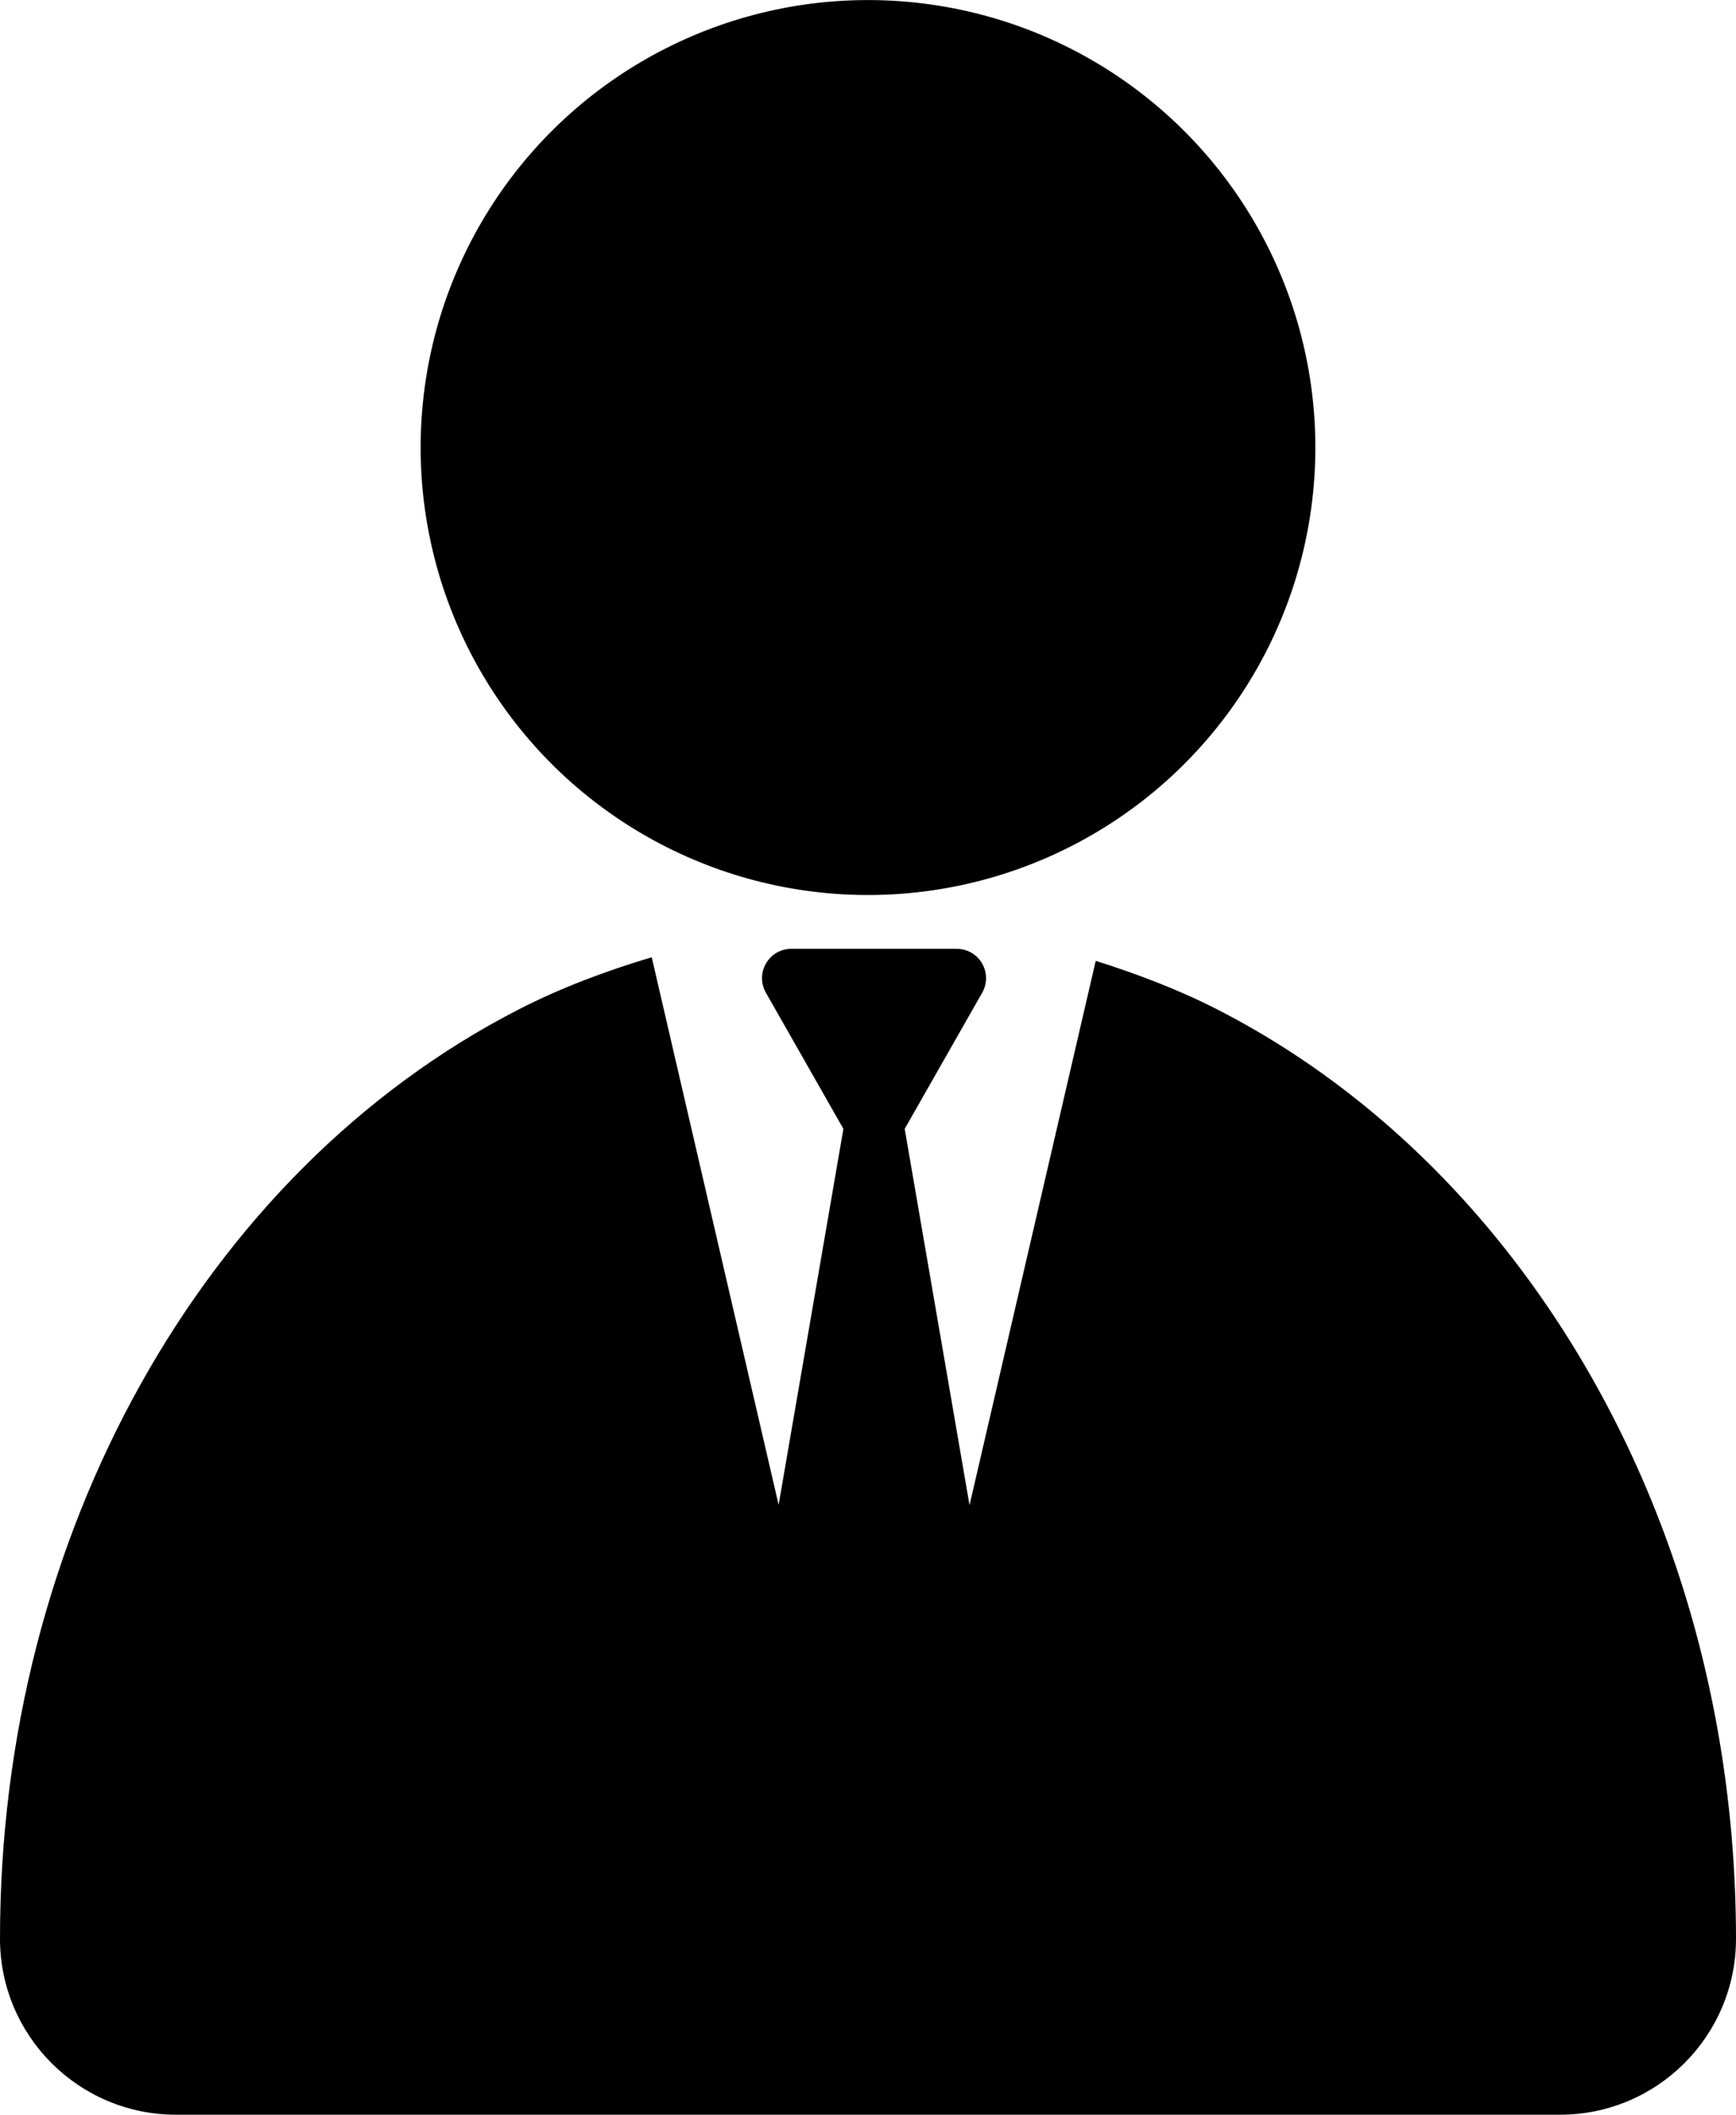
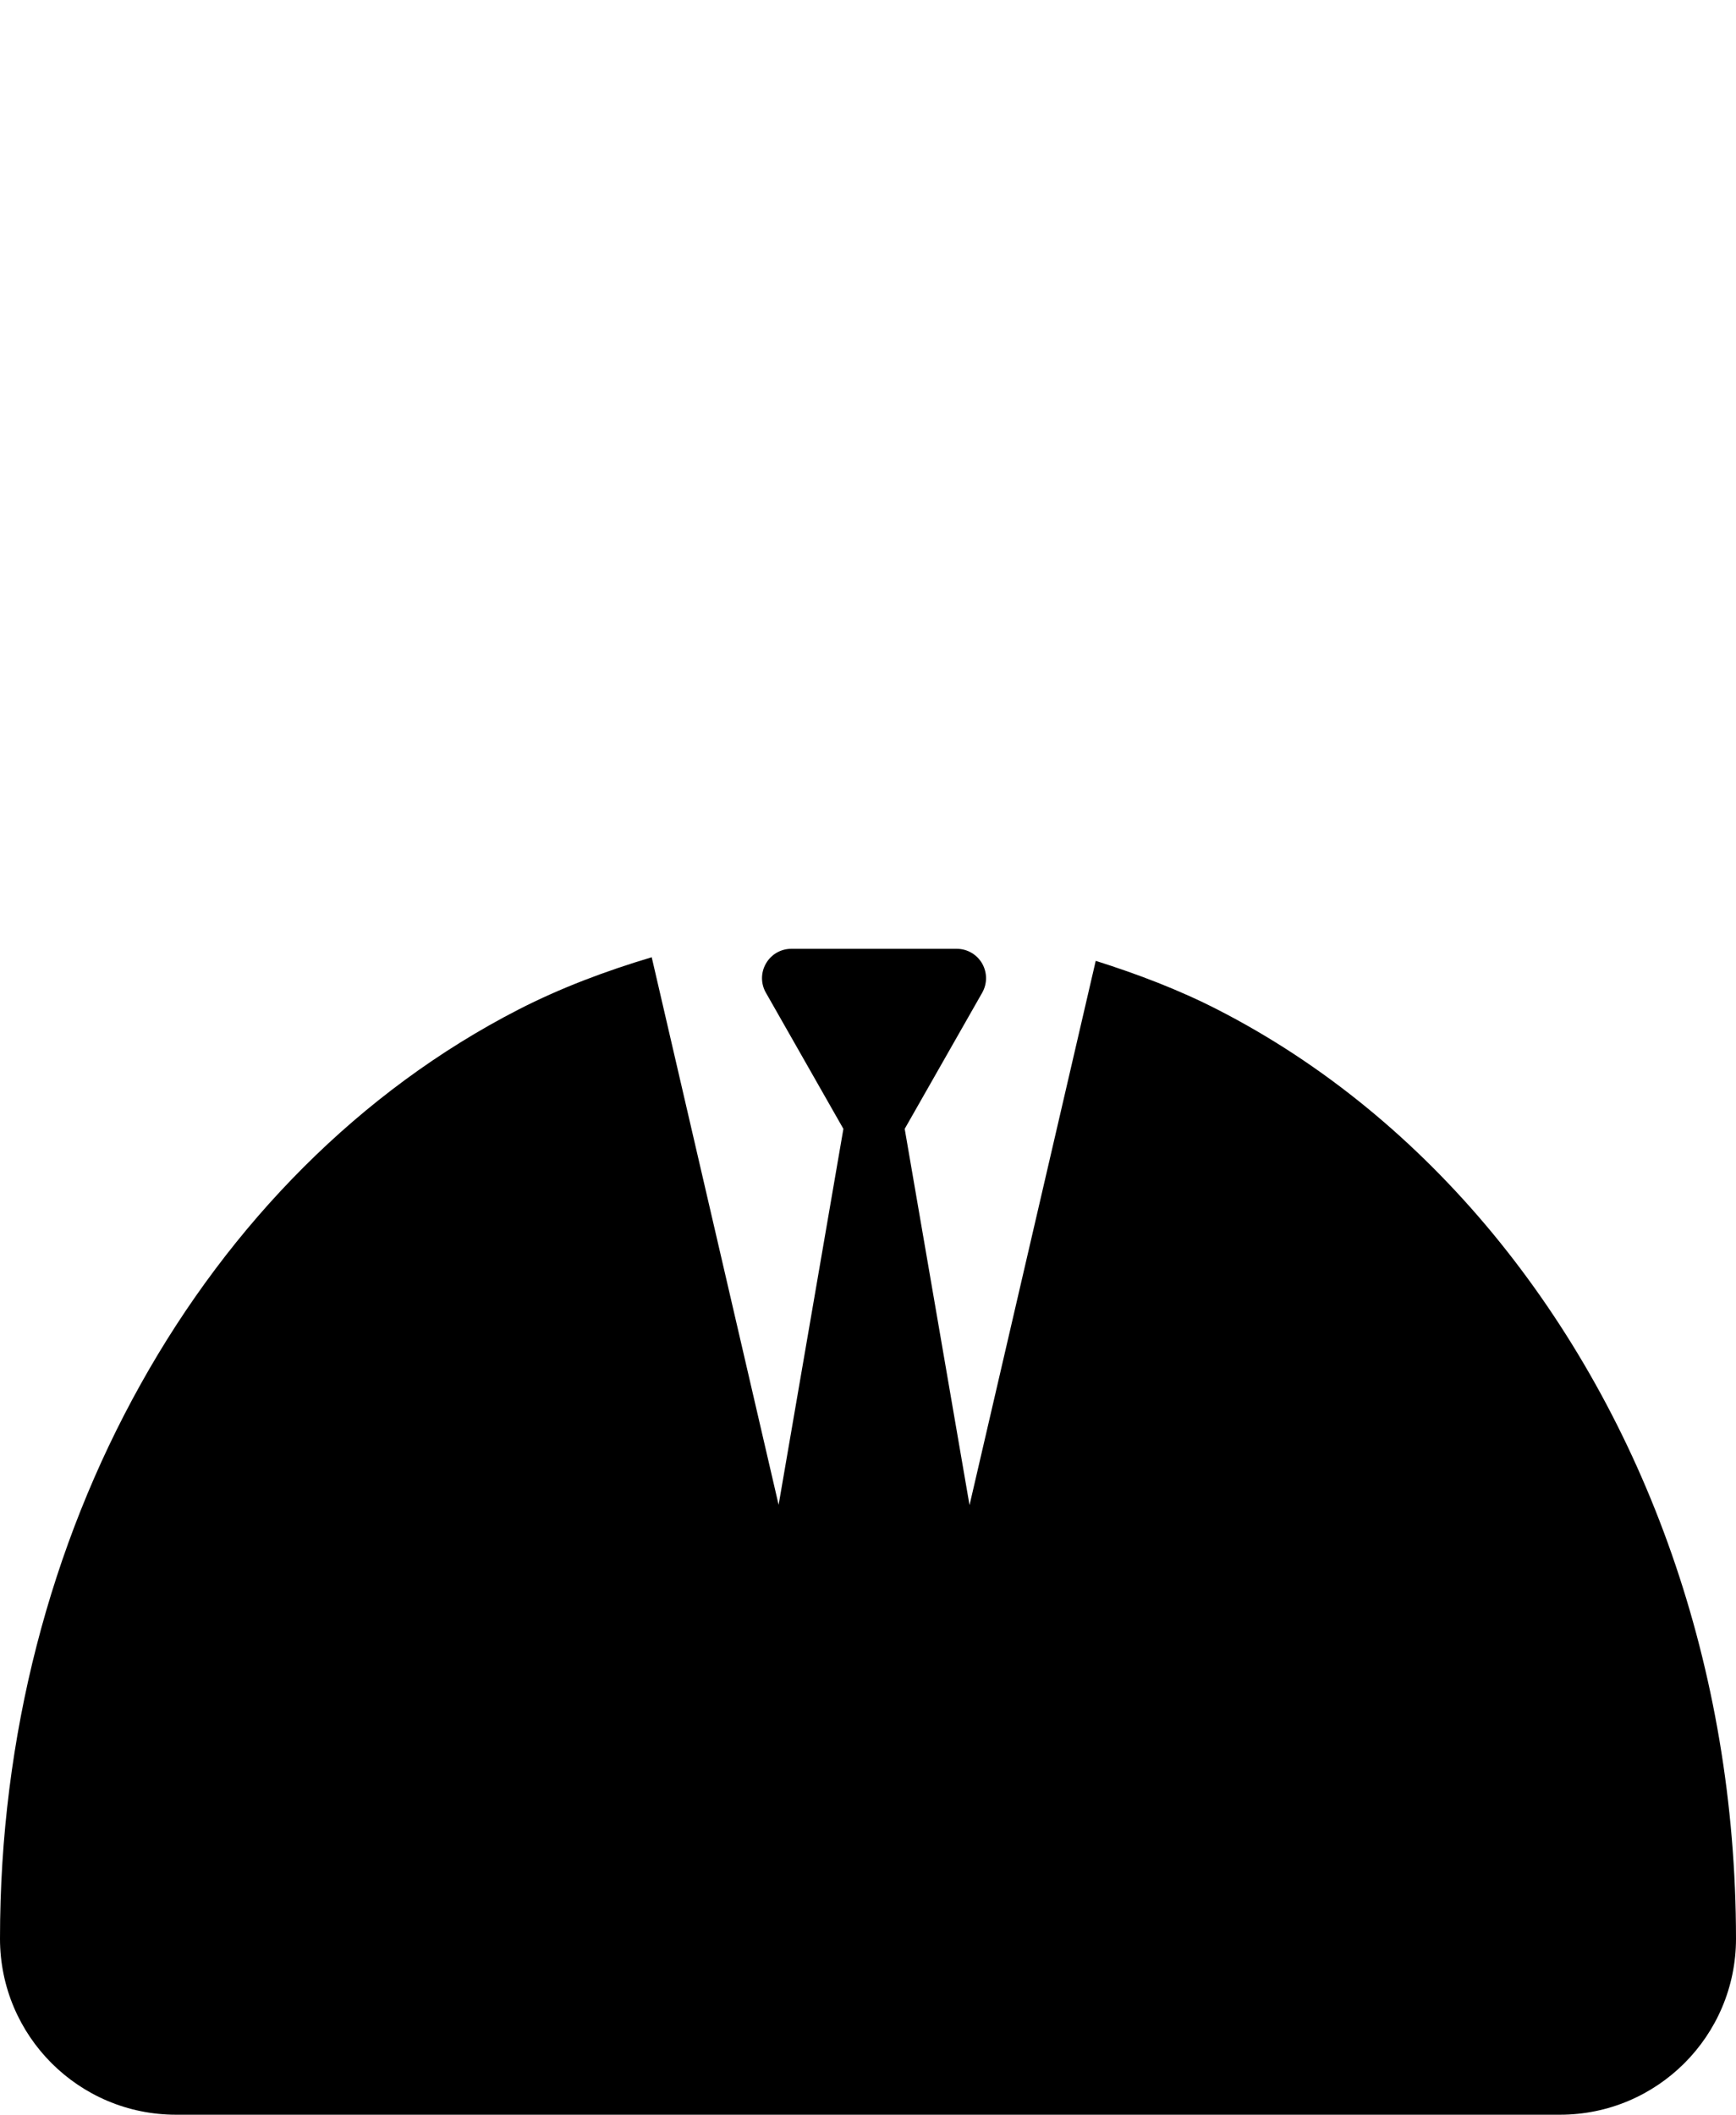
<svg xmlns="http://www.w3.org/2000/svg" id="_レイヤー_2" width="104.38mm" height="127.12mm" viewBox="0 0 295.89 360.34">
  <g id="_レイヤー_1-2">
-     <circle cx="147.94" cy="76.25" r="76.25" transform="translate(63.68 219.78) rotate(-86.85)" style="fill:#000000;" />
    <path d="M254.48,210.24c-13.05-15.81-28.88-28.96-46.95-38.21-6.61-3.39-13.61-6.04-20.77-8.31l-21.51,92.75-11.05-64.12,13.21-23.2c.88-1.55.87-3.44-.02-4.99-.9-1.54-2.53-2.49-4.32-2.49h-28.19c-1.79,0-3.42.94-4.32,2.49-.9,1.55-.91,3.44-.02,4.99l13.21,23.2-11.04,64.07-21.63-93.31c-7.84,2.34-15.49,5.21-22.69,8.9-27.11,13.92-49.13,36.46-64.41,63.84C8.66,263.28,0,295.73,0,330.34c0,16.57,13.43,30,30,30h235.89c16.57,0,30-13.43,30-30-.03-46.15-15.34-88.46-41.41-120.1Z" style="fill:#000000;" />
  </g>
</svg>